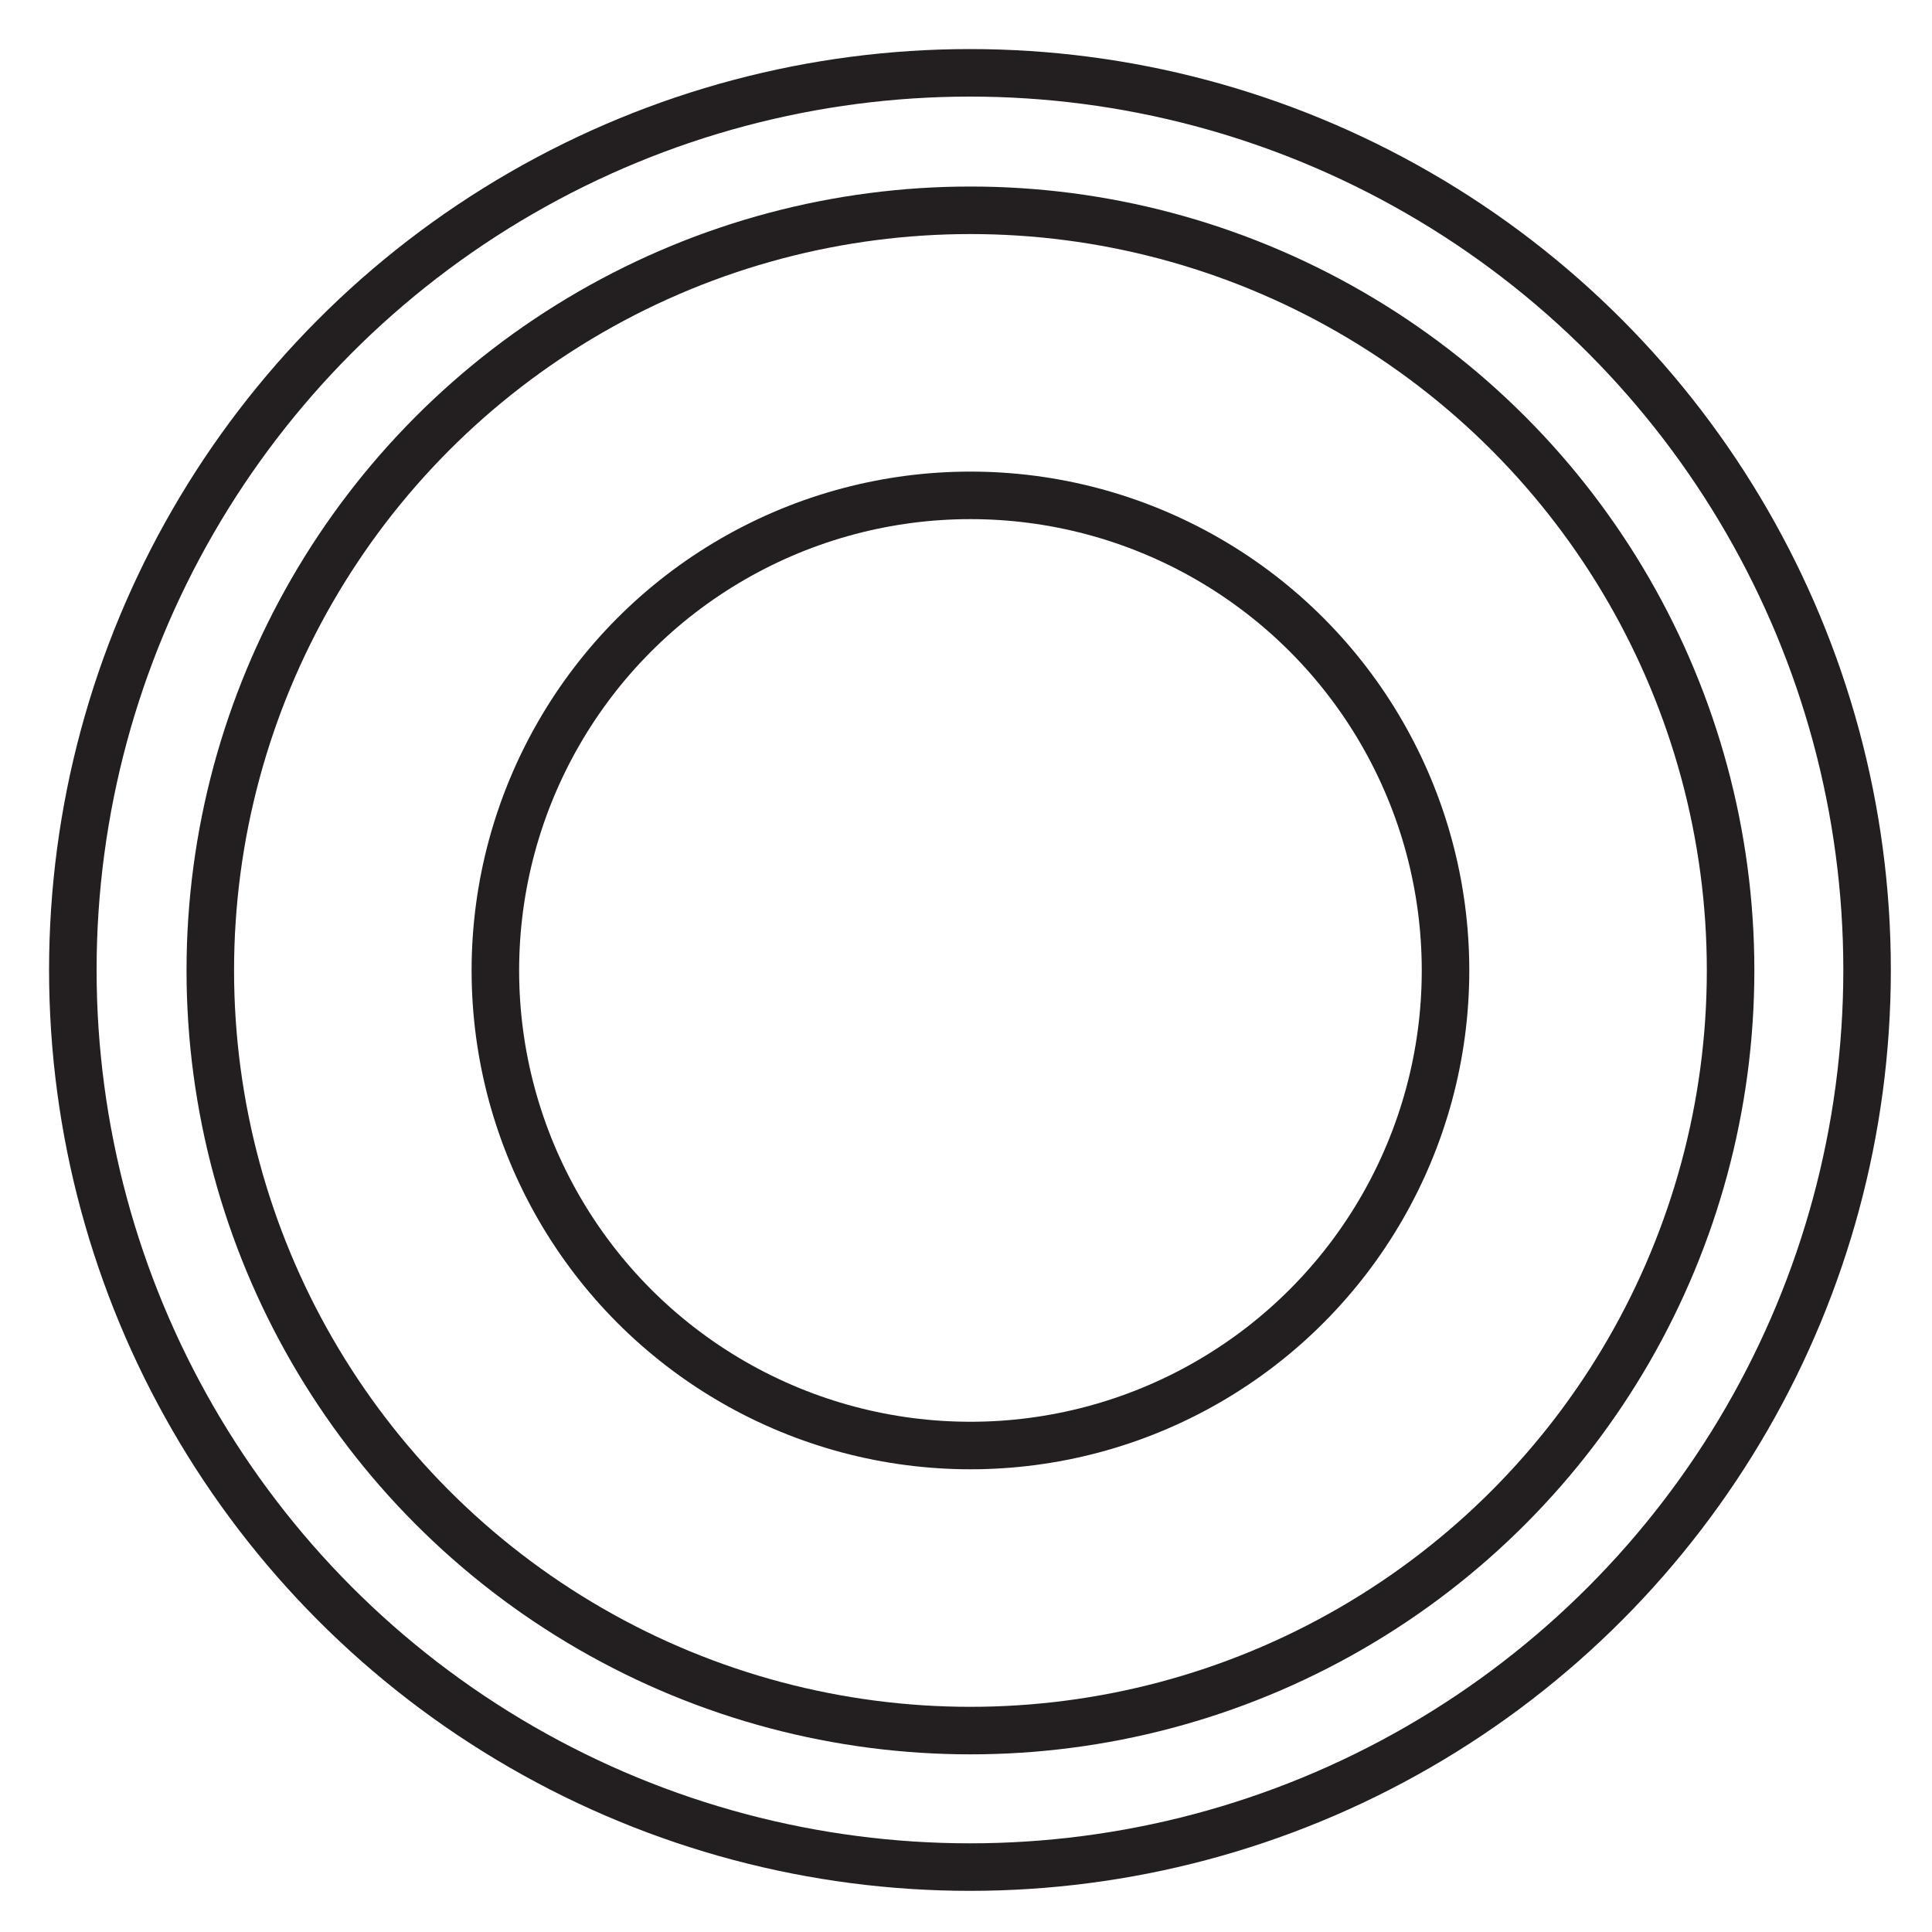
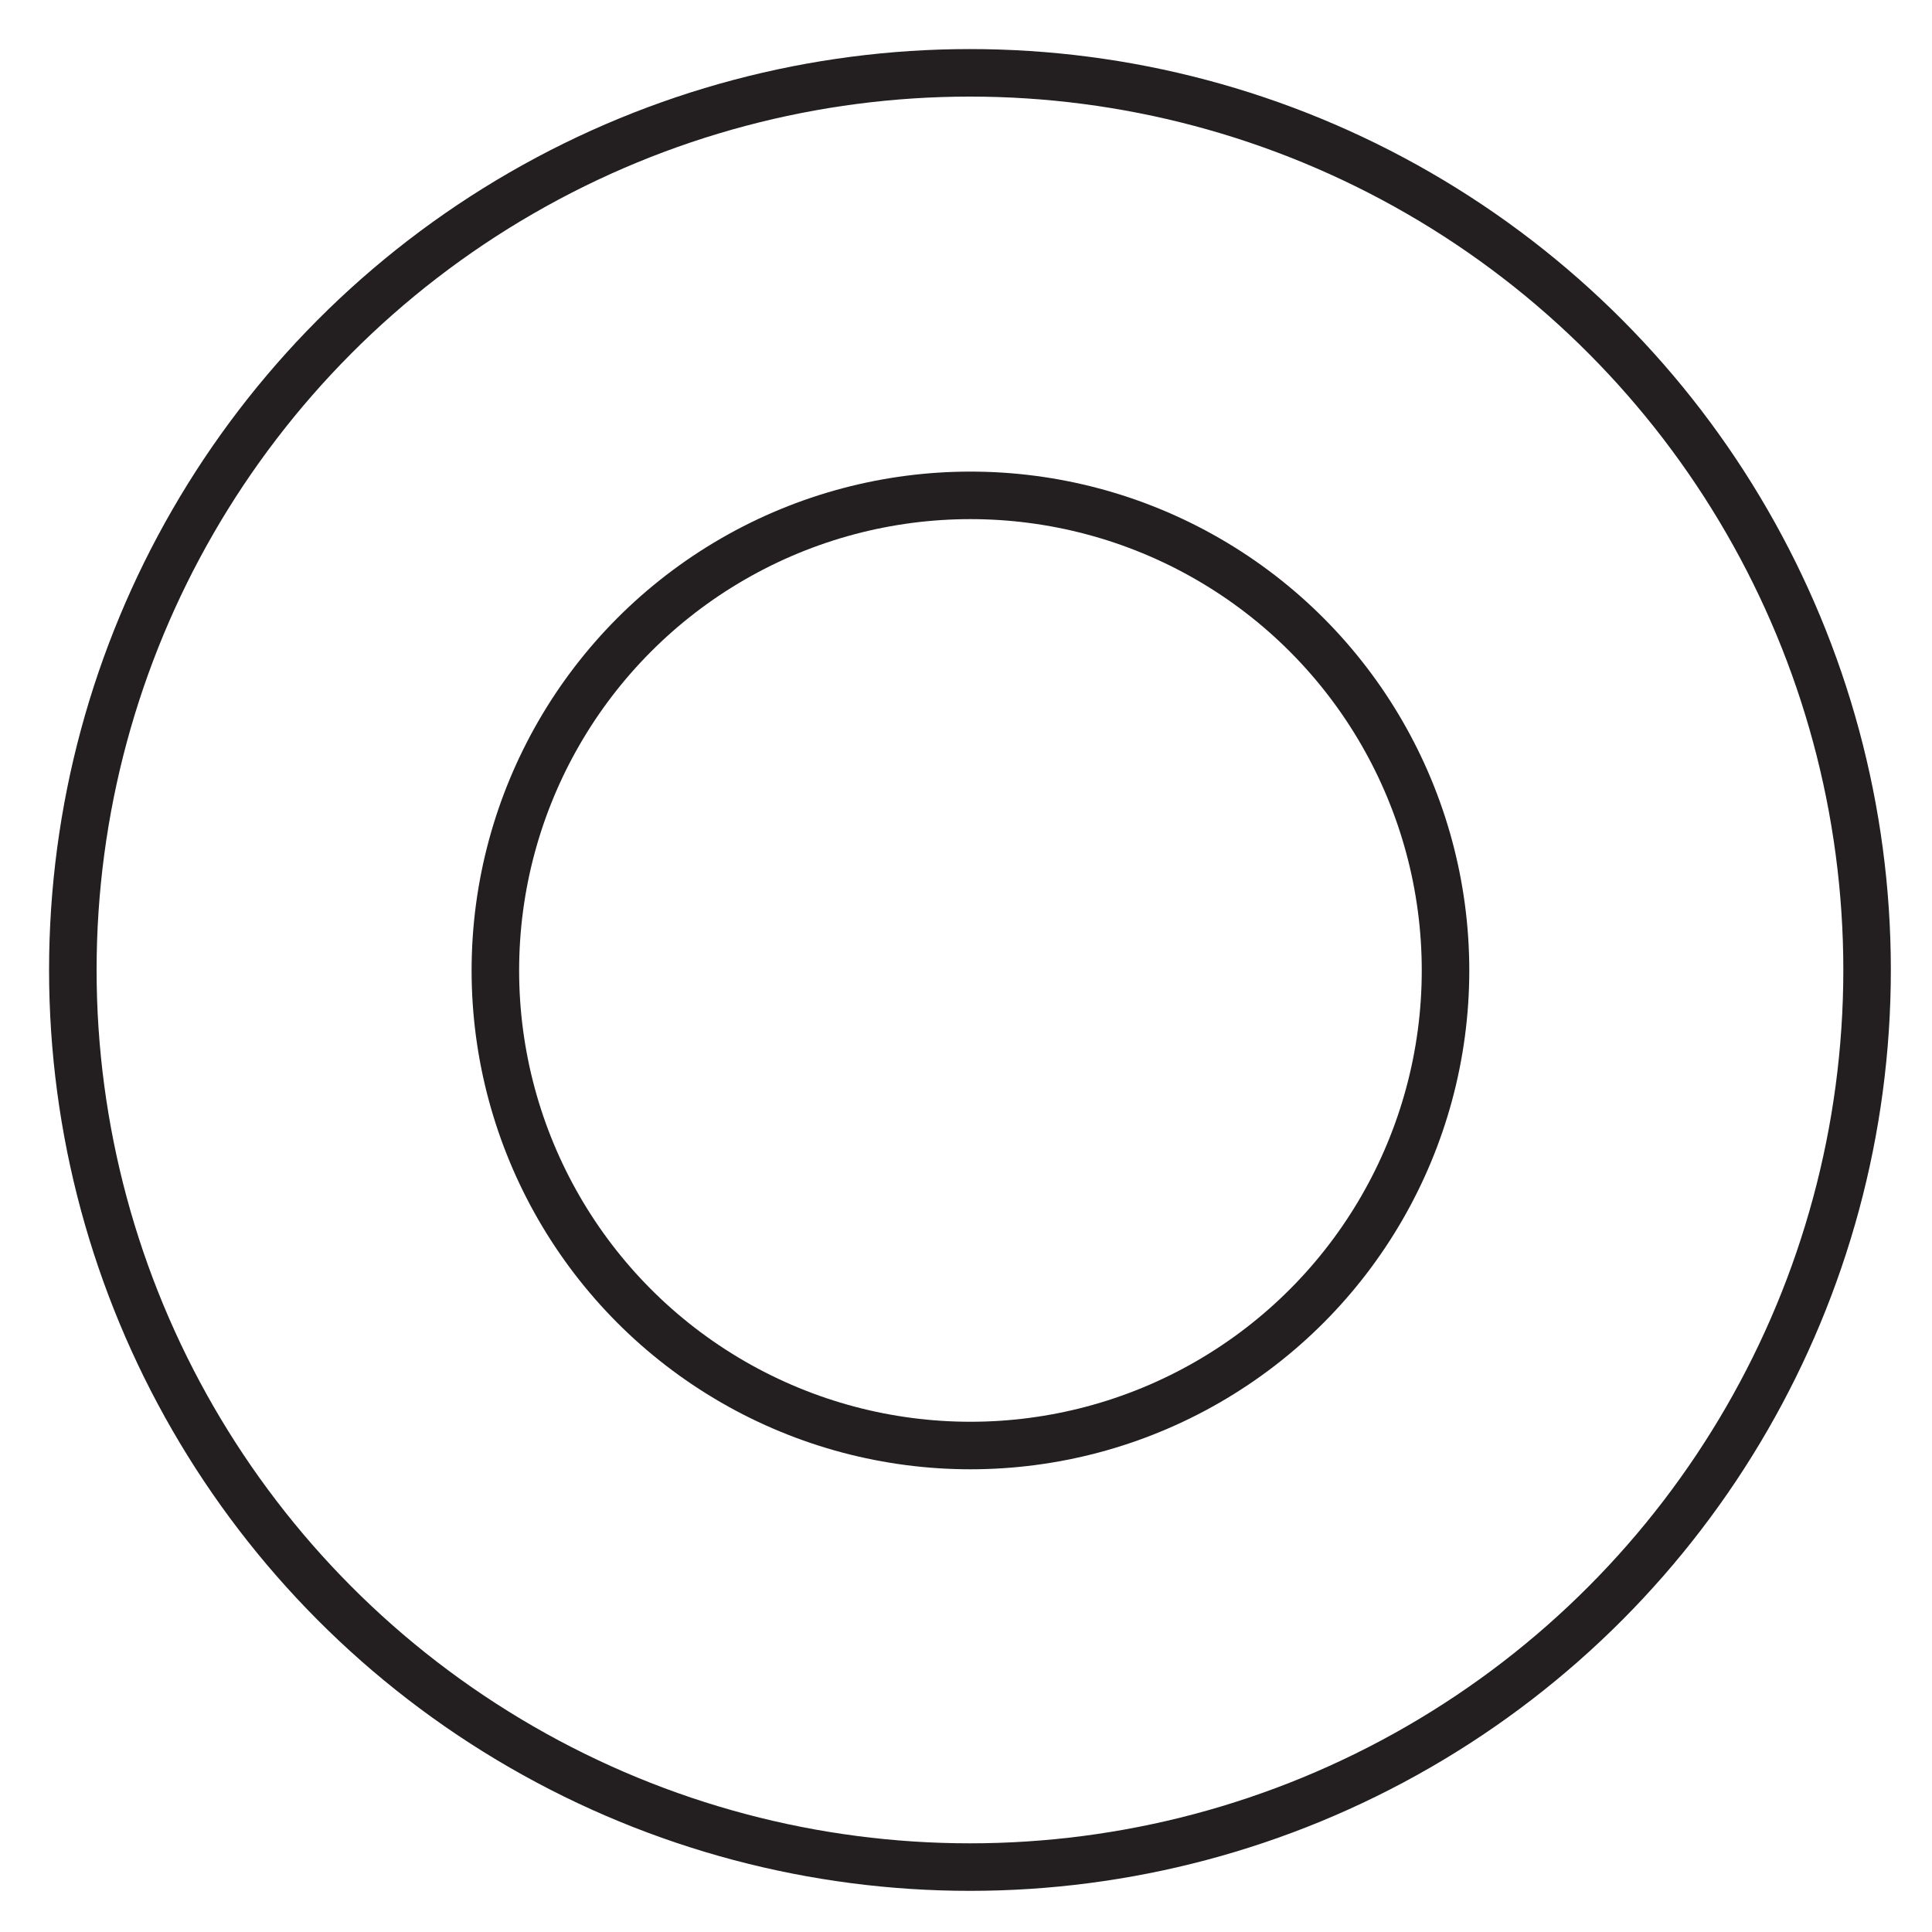
<svg xmlns="http://www.w3.org/2000/svg" fill="none" height="100%" overflow="visible" preserveAspectRatio="none" style="display: block;" viewBox="0 0 20 20" width="100%">
  <g id="Circles Frame">
    <circle cx="10.041" cy="10.041" id="Boundary Circle" r="9.287" stroke="#231F20" stroke-width="0.492" />
    <circle cx="10.046" cy="10.046" id="Boundary Circle_2" r="4.918" stroke="#231F20" stroke-width="0.492" />
-     <circle cx="10.046" cy="10.046" id="Boundary Circle_3" r="7.869" stroke="#231F20" stroke-width="0.492" />
  </g>
</svg>